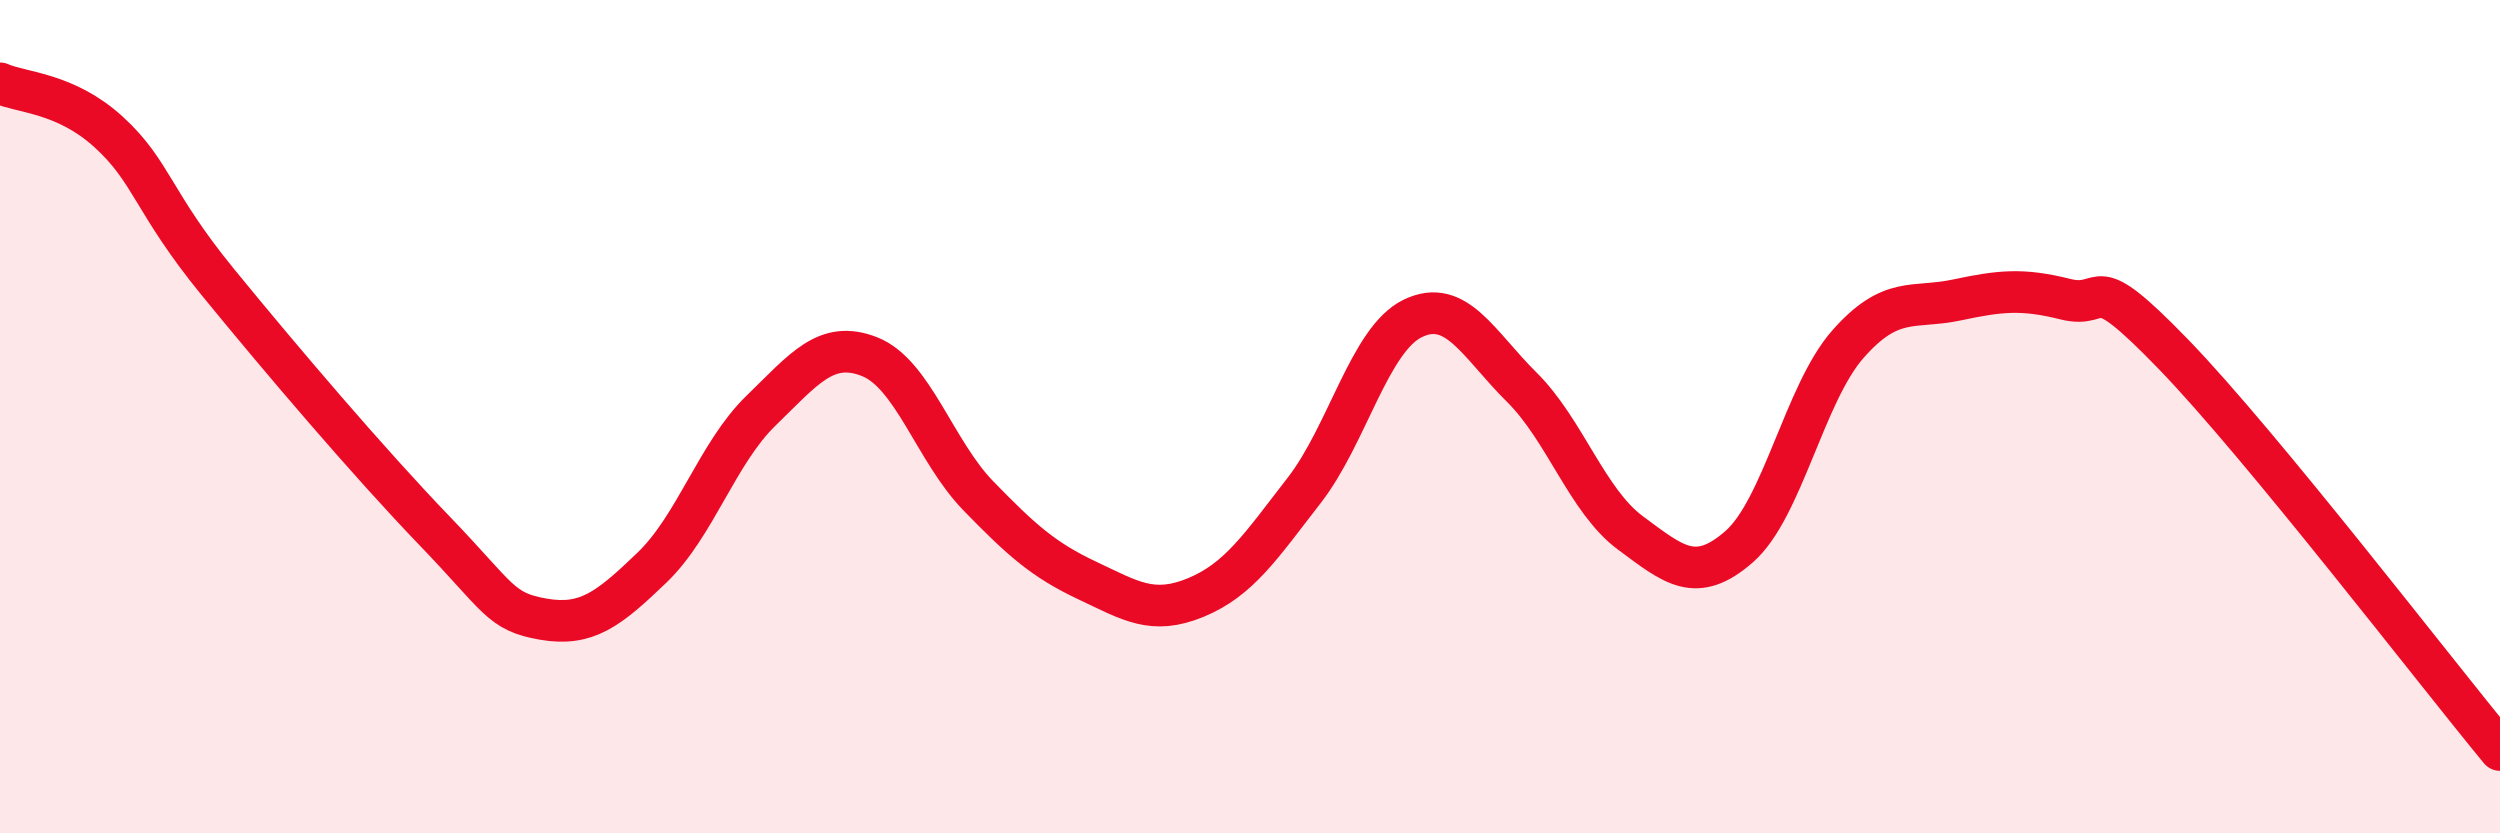
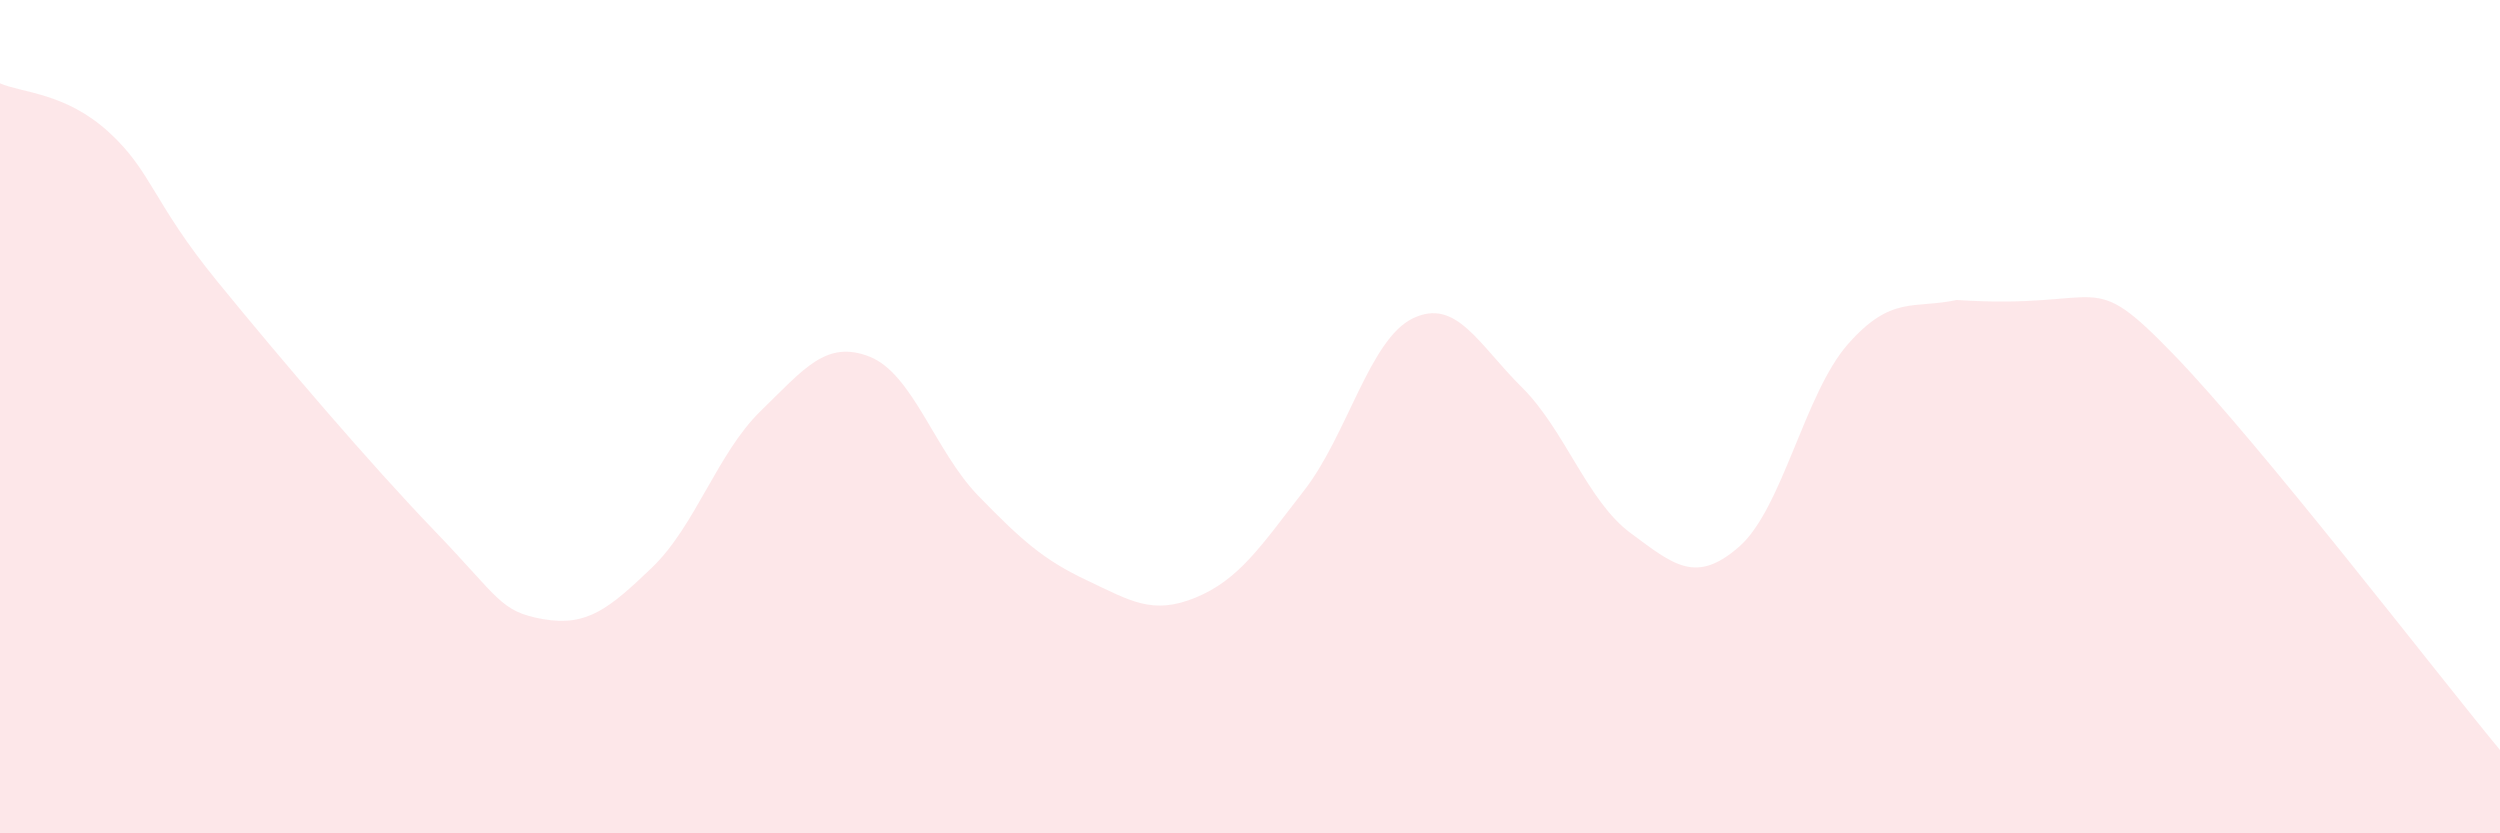
<svg xmlns="http://www.w3.org/2000/svg" width="60" height="20" viewBox="0 0 60 20">
-   <path d="M 0,2 C 0.52,2.23 1.57,2.22 2.61,3.17 C 3.65,4.12 3.66,4.85 5.22,6.76 C 6.78,8.67 8.87,11.12 10.43,12.74 C 11.99,14.36 12,14.68 13.04,14.86 C 14.08,15.04 14.61,14.62 15.65,13.62 C 16.69,12.62 17.22,10.87 18.26,9.86 C 19.3,8.85 19.83,8.15 20.87,8.56 C 21.91,8.97 22.44,10.83 23.48,11.9 C 24.52,12.97 25.05,13.44 26.09,13.93 C 27.13,14.42 27.66,14.77 28.7,14.34 C 29.74,13.91 30.26,13.11 31.3,11.77 C 32.34,10.43 32.87,8.14 33.91,7.64 C 34.95,7.14 35.48,8.26 36.52,9.29 C 37.56,10.32 38.09,12.02 39.13,12.79 C 40.17,13.56 40.7,14.03 41.74,13.12 C 42.78,12.21 43.31,9.44 44.35,8.26 C 45.39,7.08 45.92,7.42 46.96,7.2 C 48,6.98 48.53,6.92 49.57,7.18 C 50.61,7.44 50.08,6.35 52.17,8.51 C 54.26,10.67 58.43,16.1 60,18L60 20L0 20Z" fill="#EB0A25" opacity="0.1" stroke-linecap="round" stroke-linejoin="round" />
-   <path d="M 0,2 C 0.52,2.23 1.57,2.22 2.61,3.17 C 3.65,4.12 3.66,4.85 5.22,6.76 C 6.78,8.67 8.87,11.12 10.43,12.74 C 11.99,14.36 12,14.68 13.04,14.86 C 14.08,15.04 14.61,14.62 15.65,13.62 C 16.69,12.62 17.22,10.87 18.26,9.86 C 19.3,8.85 19.83,8.15 20.87,8.56 C 21.91,8.97 22.44,10.83 23.48,11.9 C 24.52,12.97 25.05,13.44 26.09,13.93 C 27.13,14.42 27.66,14.77 28.7,14.34 C 29.74,13.91 30.26,13.11 31.3,11.77 C 32.34,10.43 32.87,8.14 33.91,7.64 C 34.95,7.14 35.48,8.26 36.52,9.29 C 37.56,10.32 38.09,12.02 39.13,12.79 C 40.17,13.56 40.7,14.03 41.74,13.12 C 42.78,12.21 43.31,9.44 44.35,8.26 C 45.39,7.08 45.92,7.42 46.96,7.2 C 48,6.98 48.53,6.92 49.57,7.18 C 50.61,7.44 50.08,6.35 52.17,8.51 C 54.26,10.67 58.43,16.1 60,18" stroke="#EB0A25" stroke-width="1" fill="none" stroke-linecap="round" stroke-linejoin="round" />
+   <path d="M 0,2 C 0.52,2.23 1.57,2.22 2.61,3.17 C 3.65,4.12 3.66,4.85 5.22,6.76 C 6.78,8.67 8.87,11.12 10.43,12.74 C 11.99,14.36 12,14.68 13.04,14.86 C 14.08,15.04 14.61,14.62 15.65,13.62 C 16.69,12.62 17.22,10.87 18.26,9.86 C 19.3,8.85 19.83,8.15 20.87,8.56 C 21.91,8.97 22.44,10.83 23.48,11.9 C 24.52,12.97 25.05,13.44 26.09,13.93 C 27.13,14.42 27.66,14.77 28.7,14.34 C 29.74,13.91 30.26,13.11 31.3,11.77 C 32.34,10.43 32.87,8.14 33.91,7.64 C 34.95,7.14 35.48,8.26 36.52,9.29 C 37.56,10.32 38.09,12.02 39.13,12.79 C 40.17,13.56 40.7,14.03 41.74,13.12 C 42.78,12.21 43.31,9.44 44.35,8.26 C 45.39,7.08 45.92,7.42 46.96,7.2 C 50.61,7.44 50.08,6.35 52.17,8.51 C 54.26,10.67 58.43,16.1 60,18L60 20L0 20Z" fill="#EB0A25" opacity="0.1" stroke-linecap="round" stroke-linejoin="round" />
</svg>